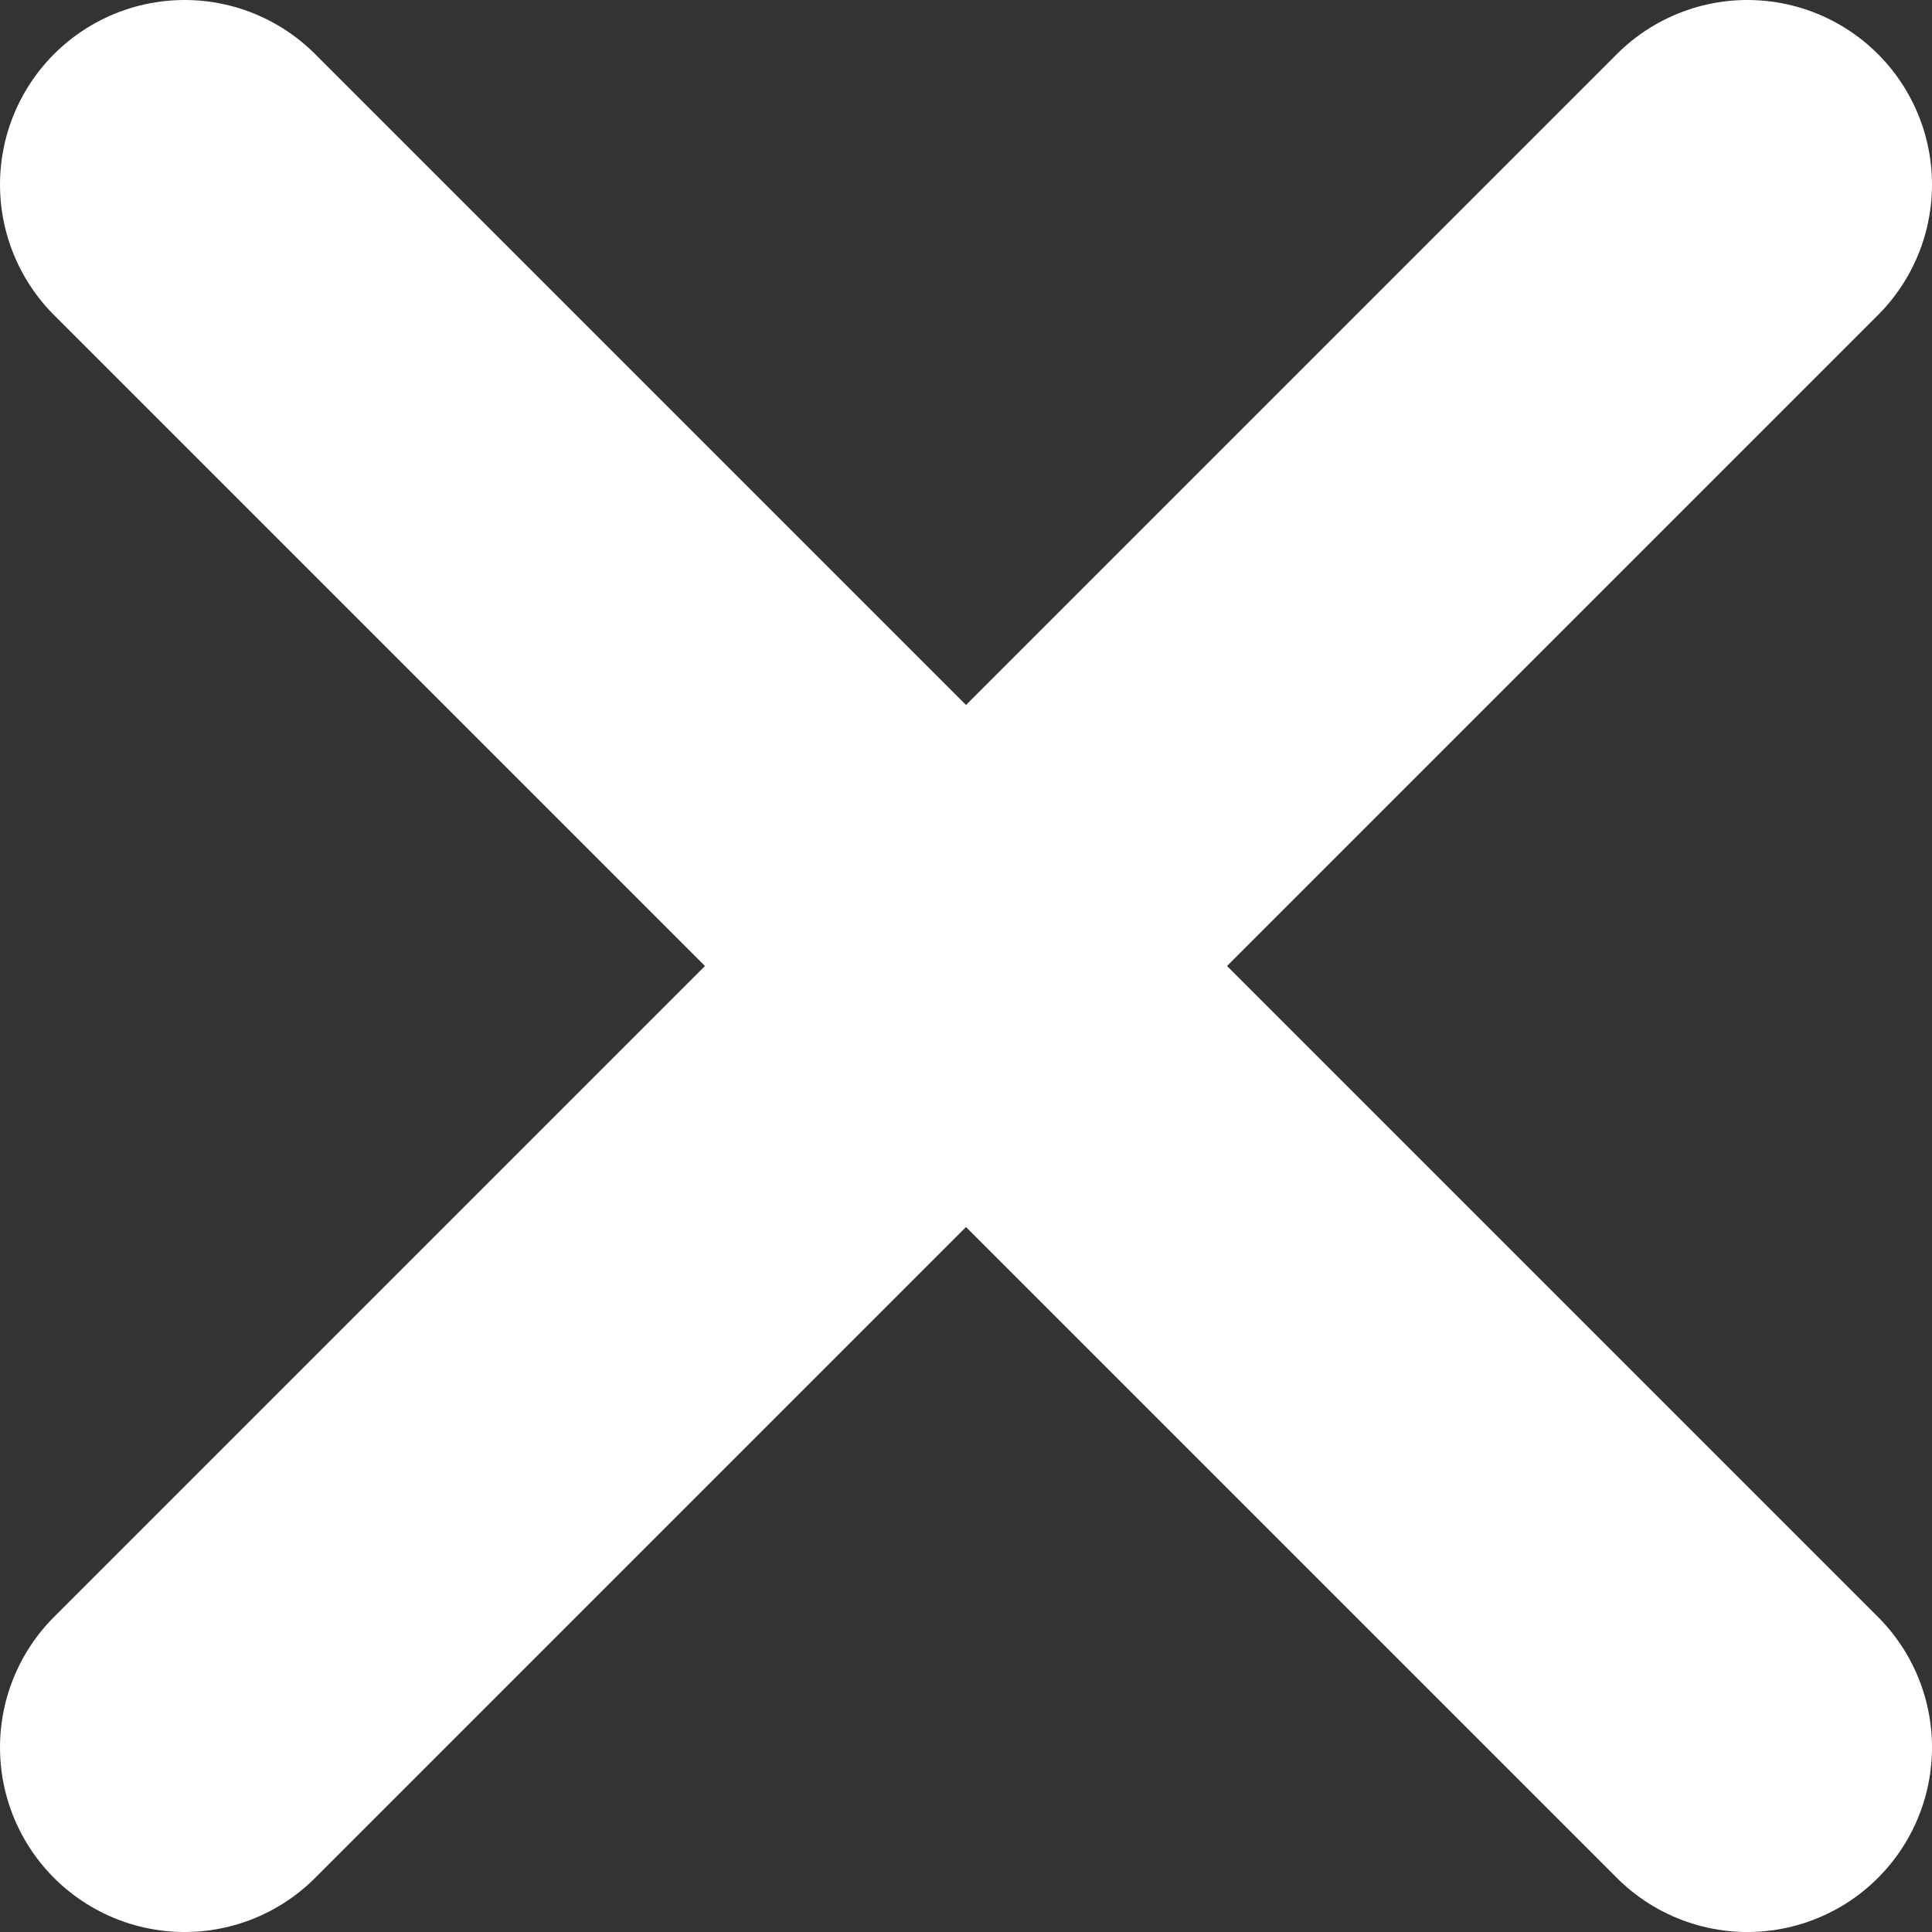
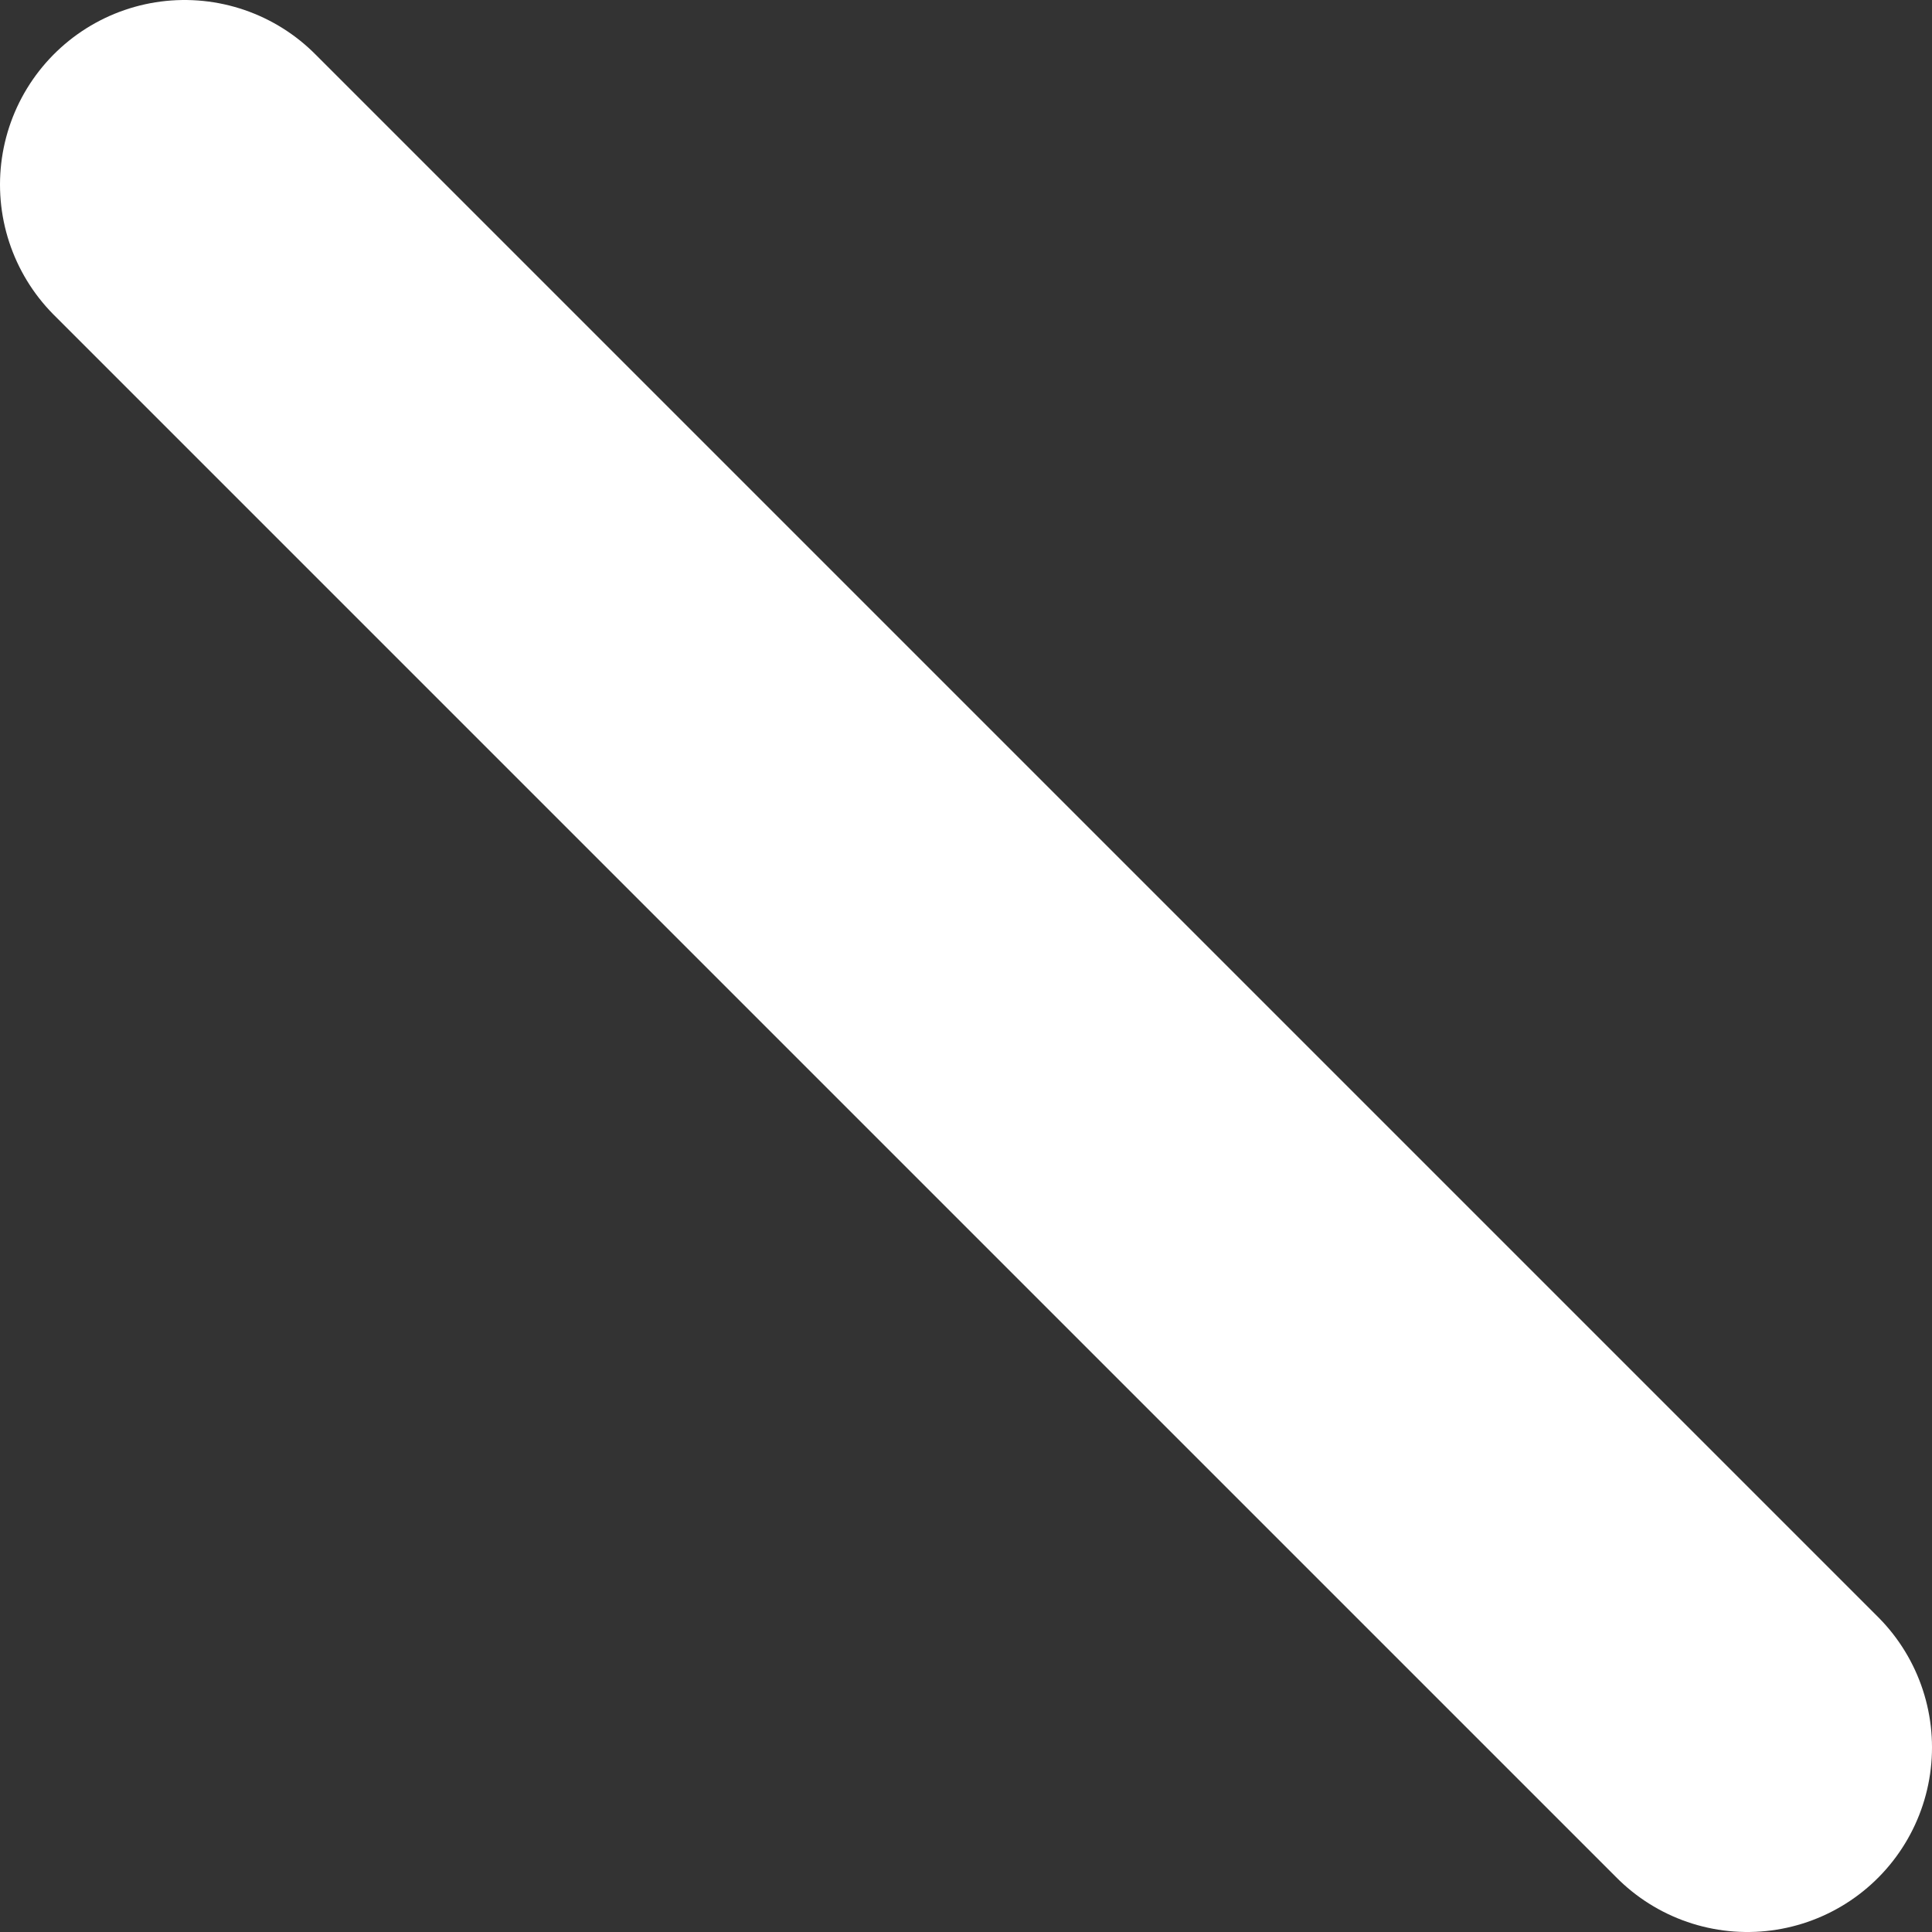
<svg xmlns="http://www.w3.org/2000/svg" version="1.1" id="Layer_1" x="0px" y="0px" viewBox="0 0 15.7 15.7" style="enable-background:new 0 0 15.7 15.7;" xml:space="preserve">
  <rect x="0" y="0" width="15.7" height="15.7" fill="#333333" stroke="none" />
  <style type="text/css"> .st0{fill:none;stroke:#FFFFFF;stroke-width:3;stroke-linecap:round;stroke-miterlimit:10;} </style>
-   <line class="st0" x1="14.2" y1="1.5" x2="1.5" y2="14.2" />
  <line class="st0" x1="14.2" y1="14.2" x2="1.5" y2="1.5" />
</svg>